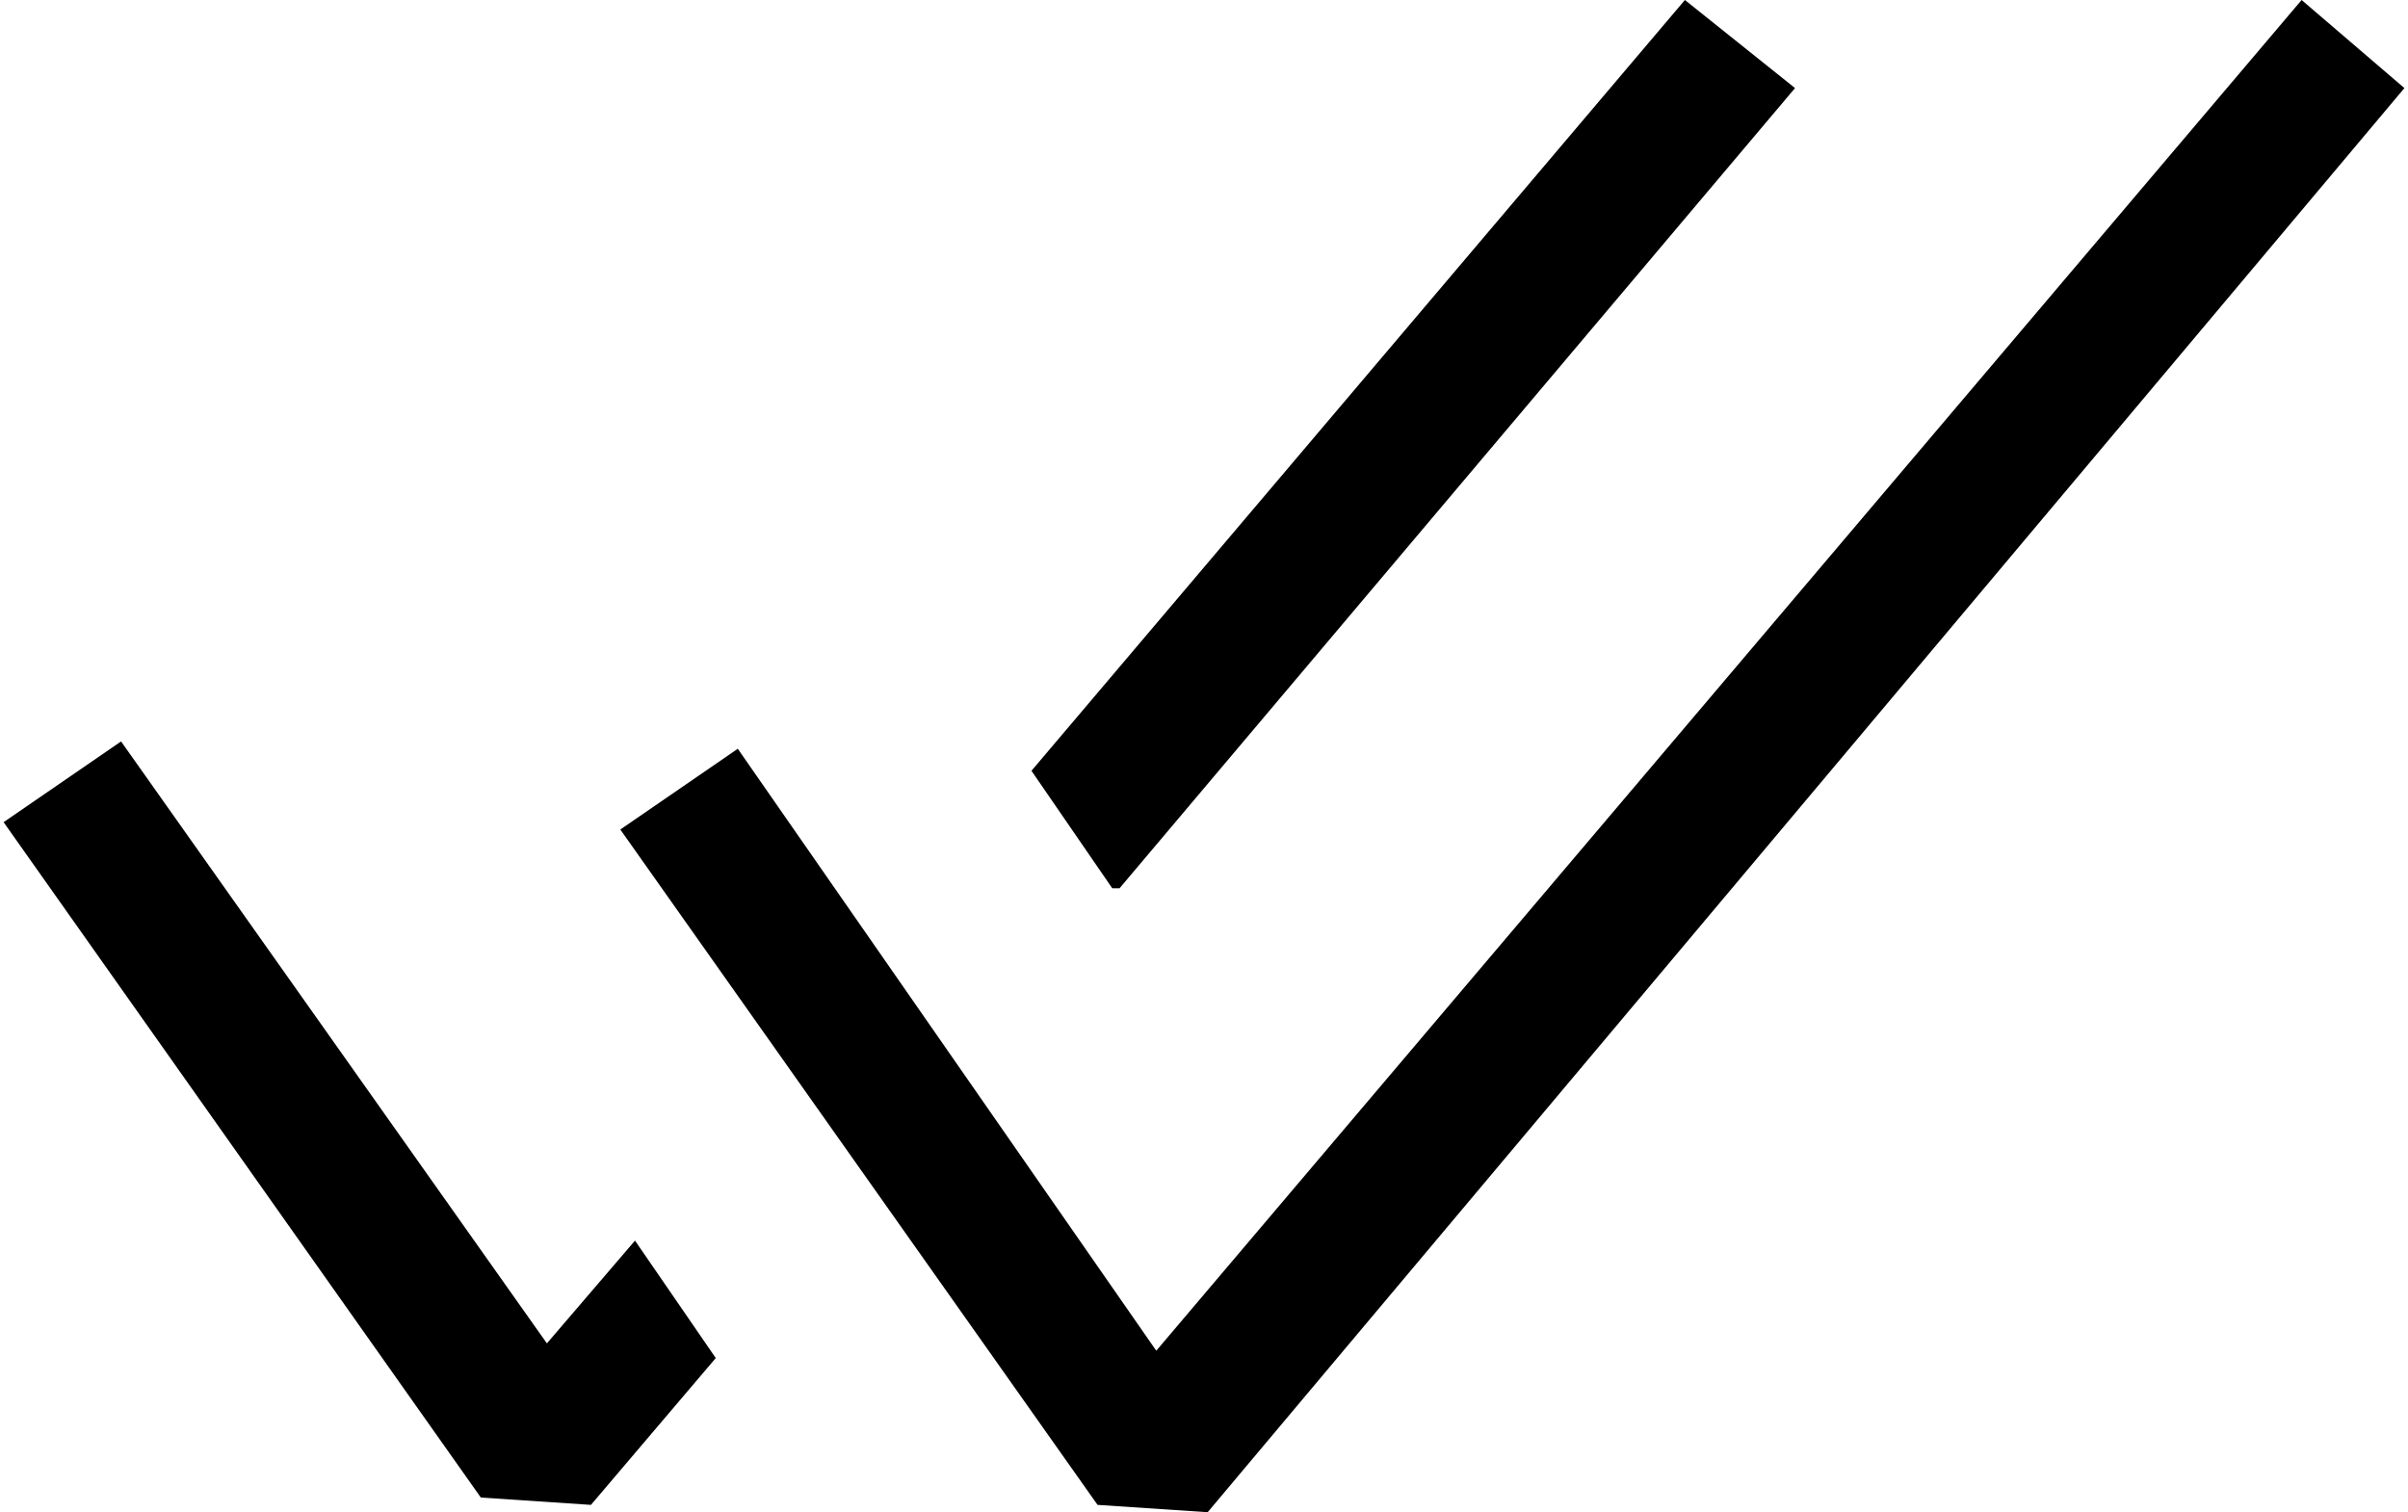
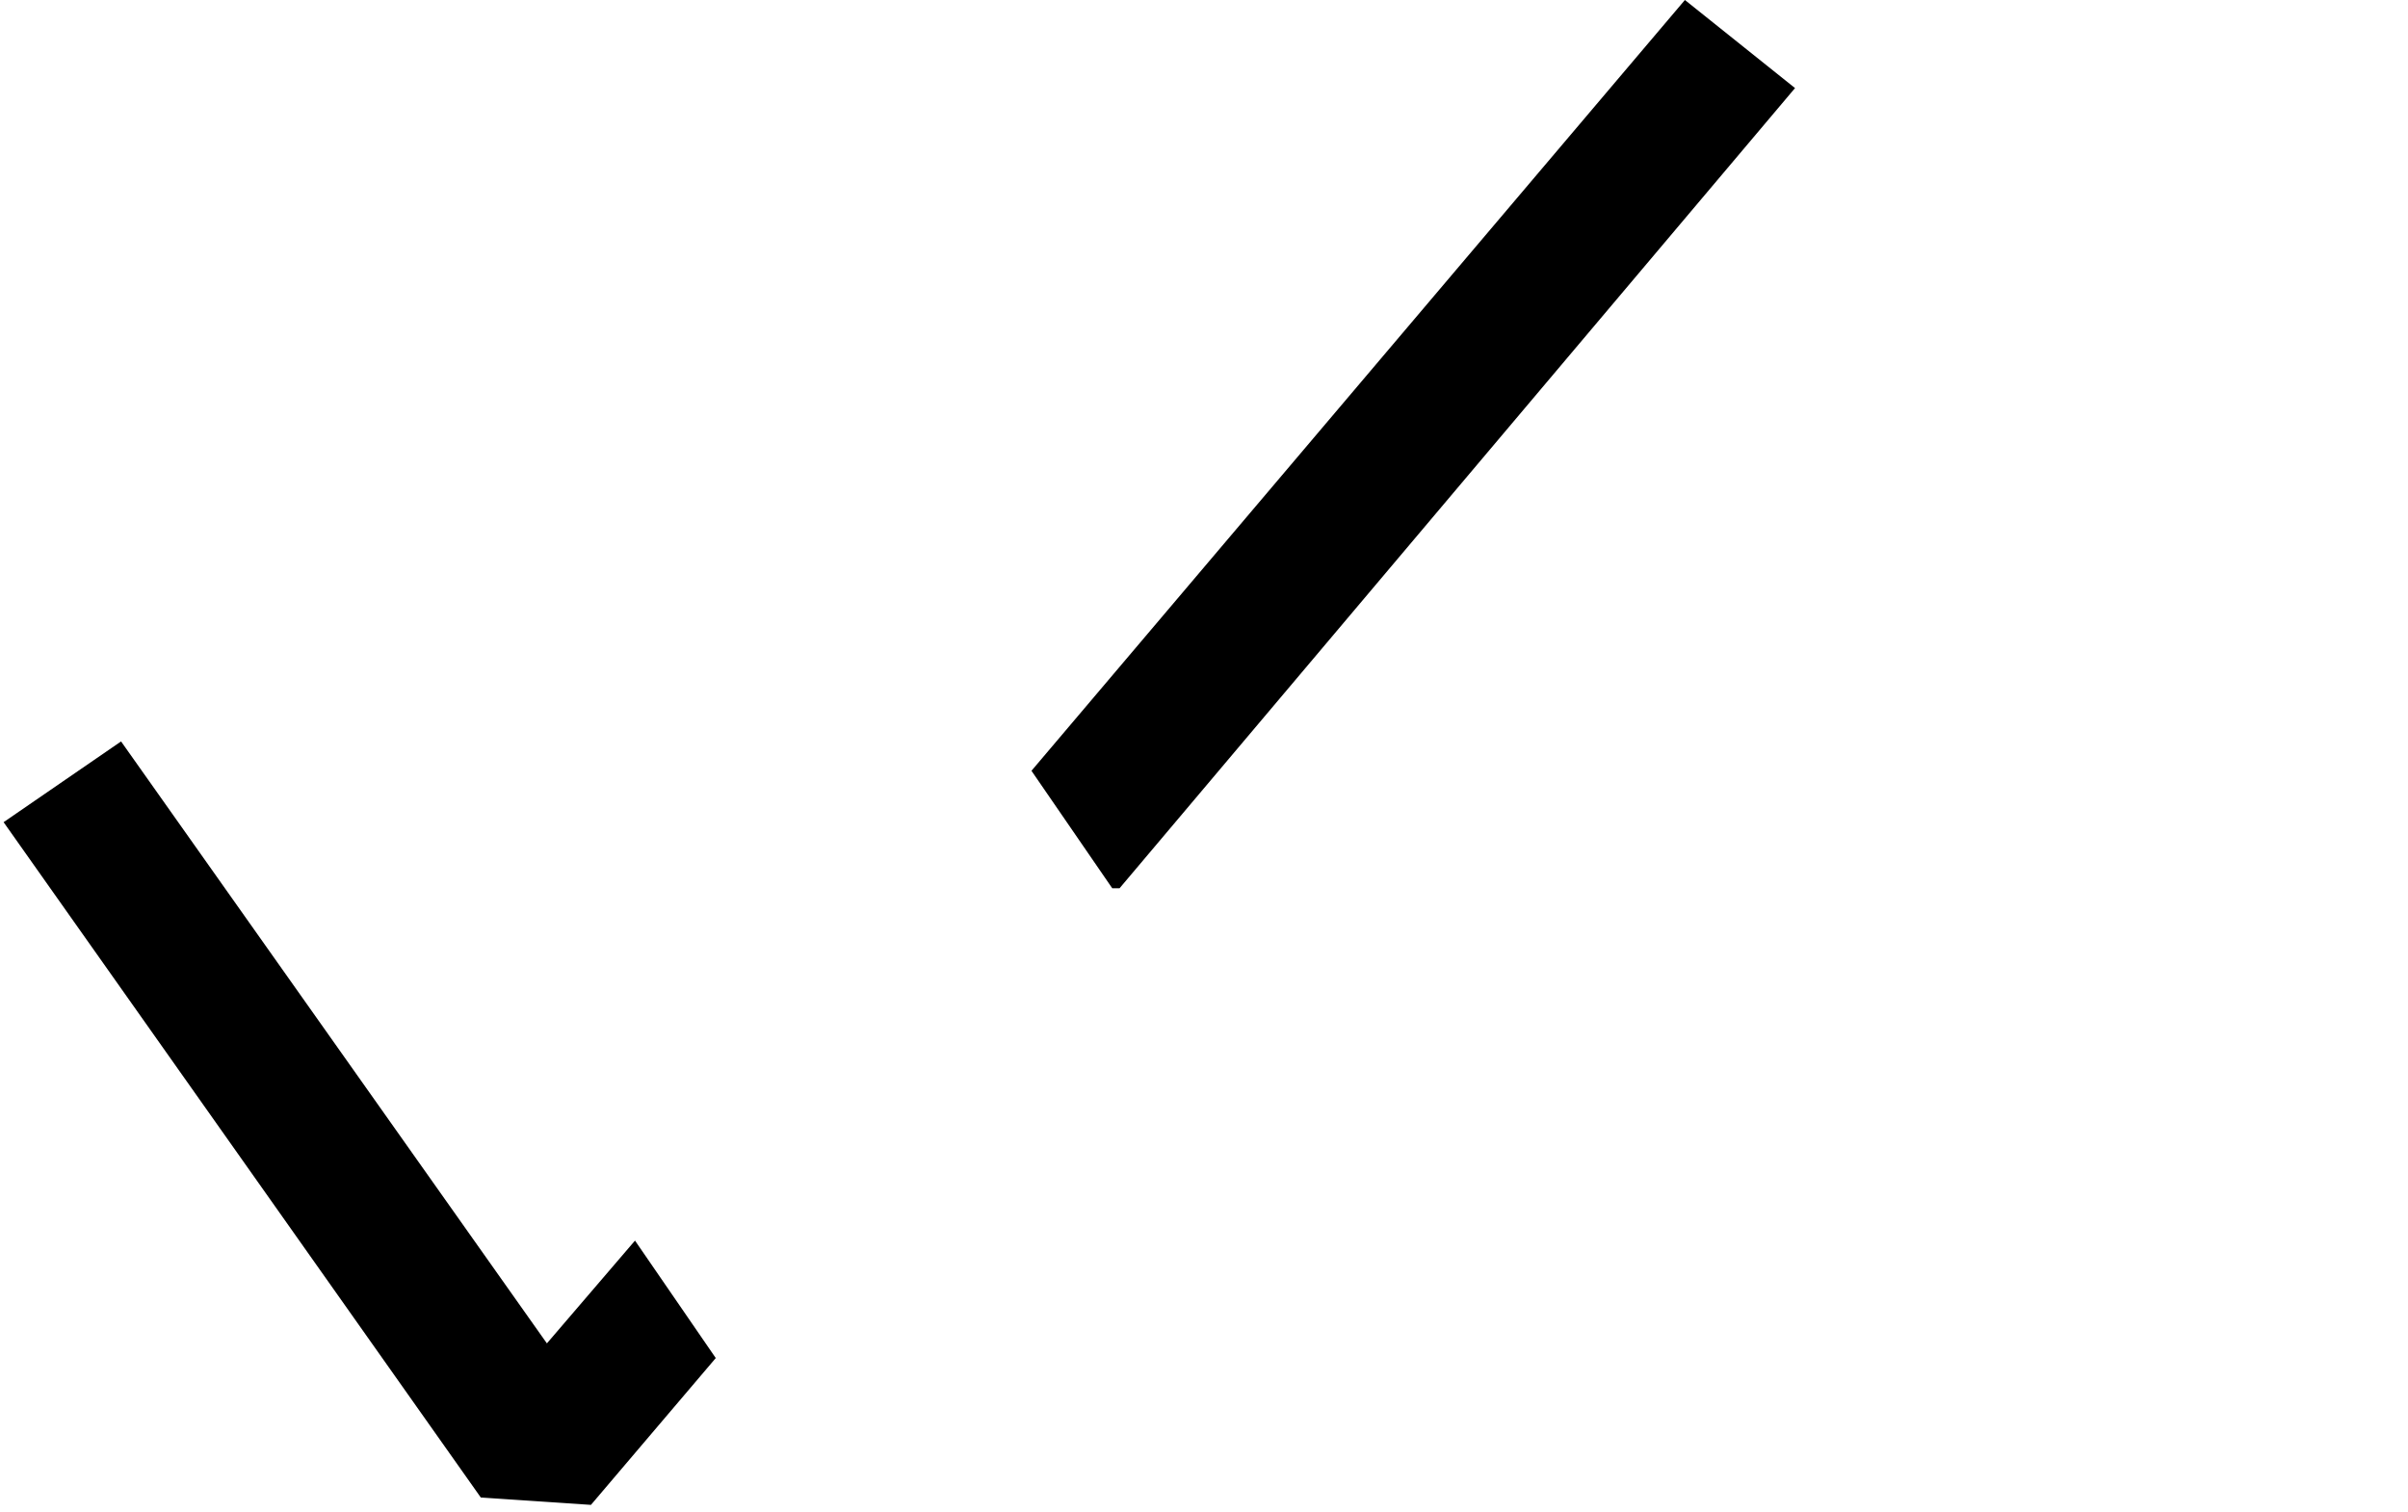
<svg xmlns="http://www.w3.org/2000/svg" xml:space="preserve" width="12.347mm" height="7.755mm" version="1.1" style="shape-rendering:geometricPrecision; text-rendering:geometricPrecision; image-rendering:optimizeQuality; fill-rule:evenodd; clip-rule:evenodd" viewBox="0 0 3.27 2.06">
  <defs>
    <style type="text/css">
   
    .fil0 {fill:black}
   
  </style>
  </defs>
  <g id="Layer_x0020_1">
    <g id="_3270792075952">
-       <polygon class="fil0" points="3.27,0.12 1.64,2.06 1.49,2.05 0.84,1.13 1,1.02 1.57,1.84 3.13,-0 " />
      <path class="fil0" d="M1.52 1.21l0.92 -1.09 -0.15 -0.12 -0.89 1.05 0.11 0.16zm-0.32 0.08l0.11 0.16 -0.11 -0.16 -0 0zm-0.34 0.4l0.11 0.16 -0.17 0.2 -0.15 -0.01 -0.65 -0.92 0.16 -0.11 0.58 0.82 0.12 -0.14 -0 0z" />
    </g>
  </g>
</svg>